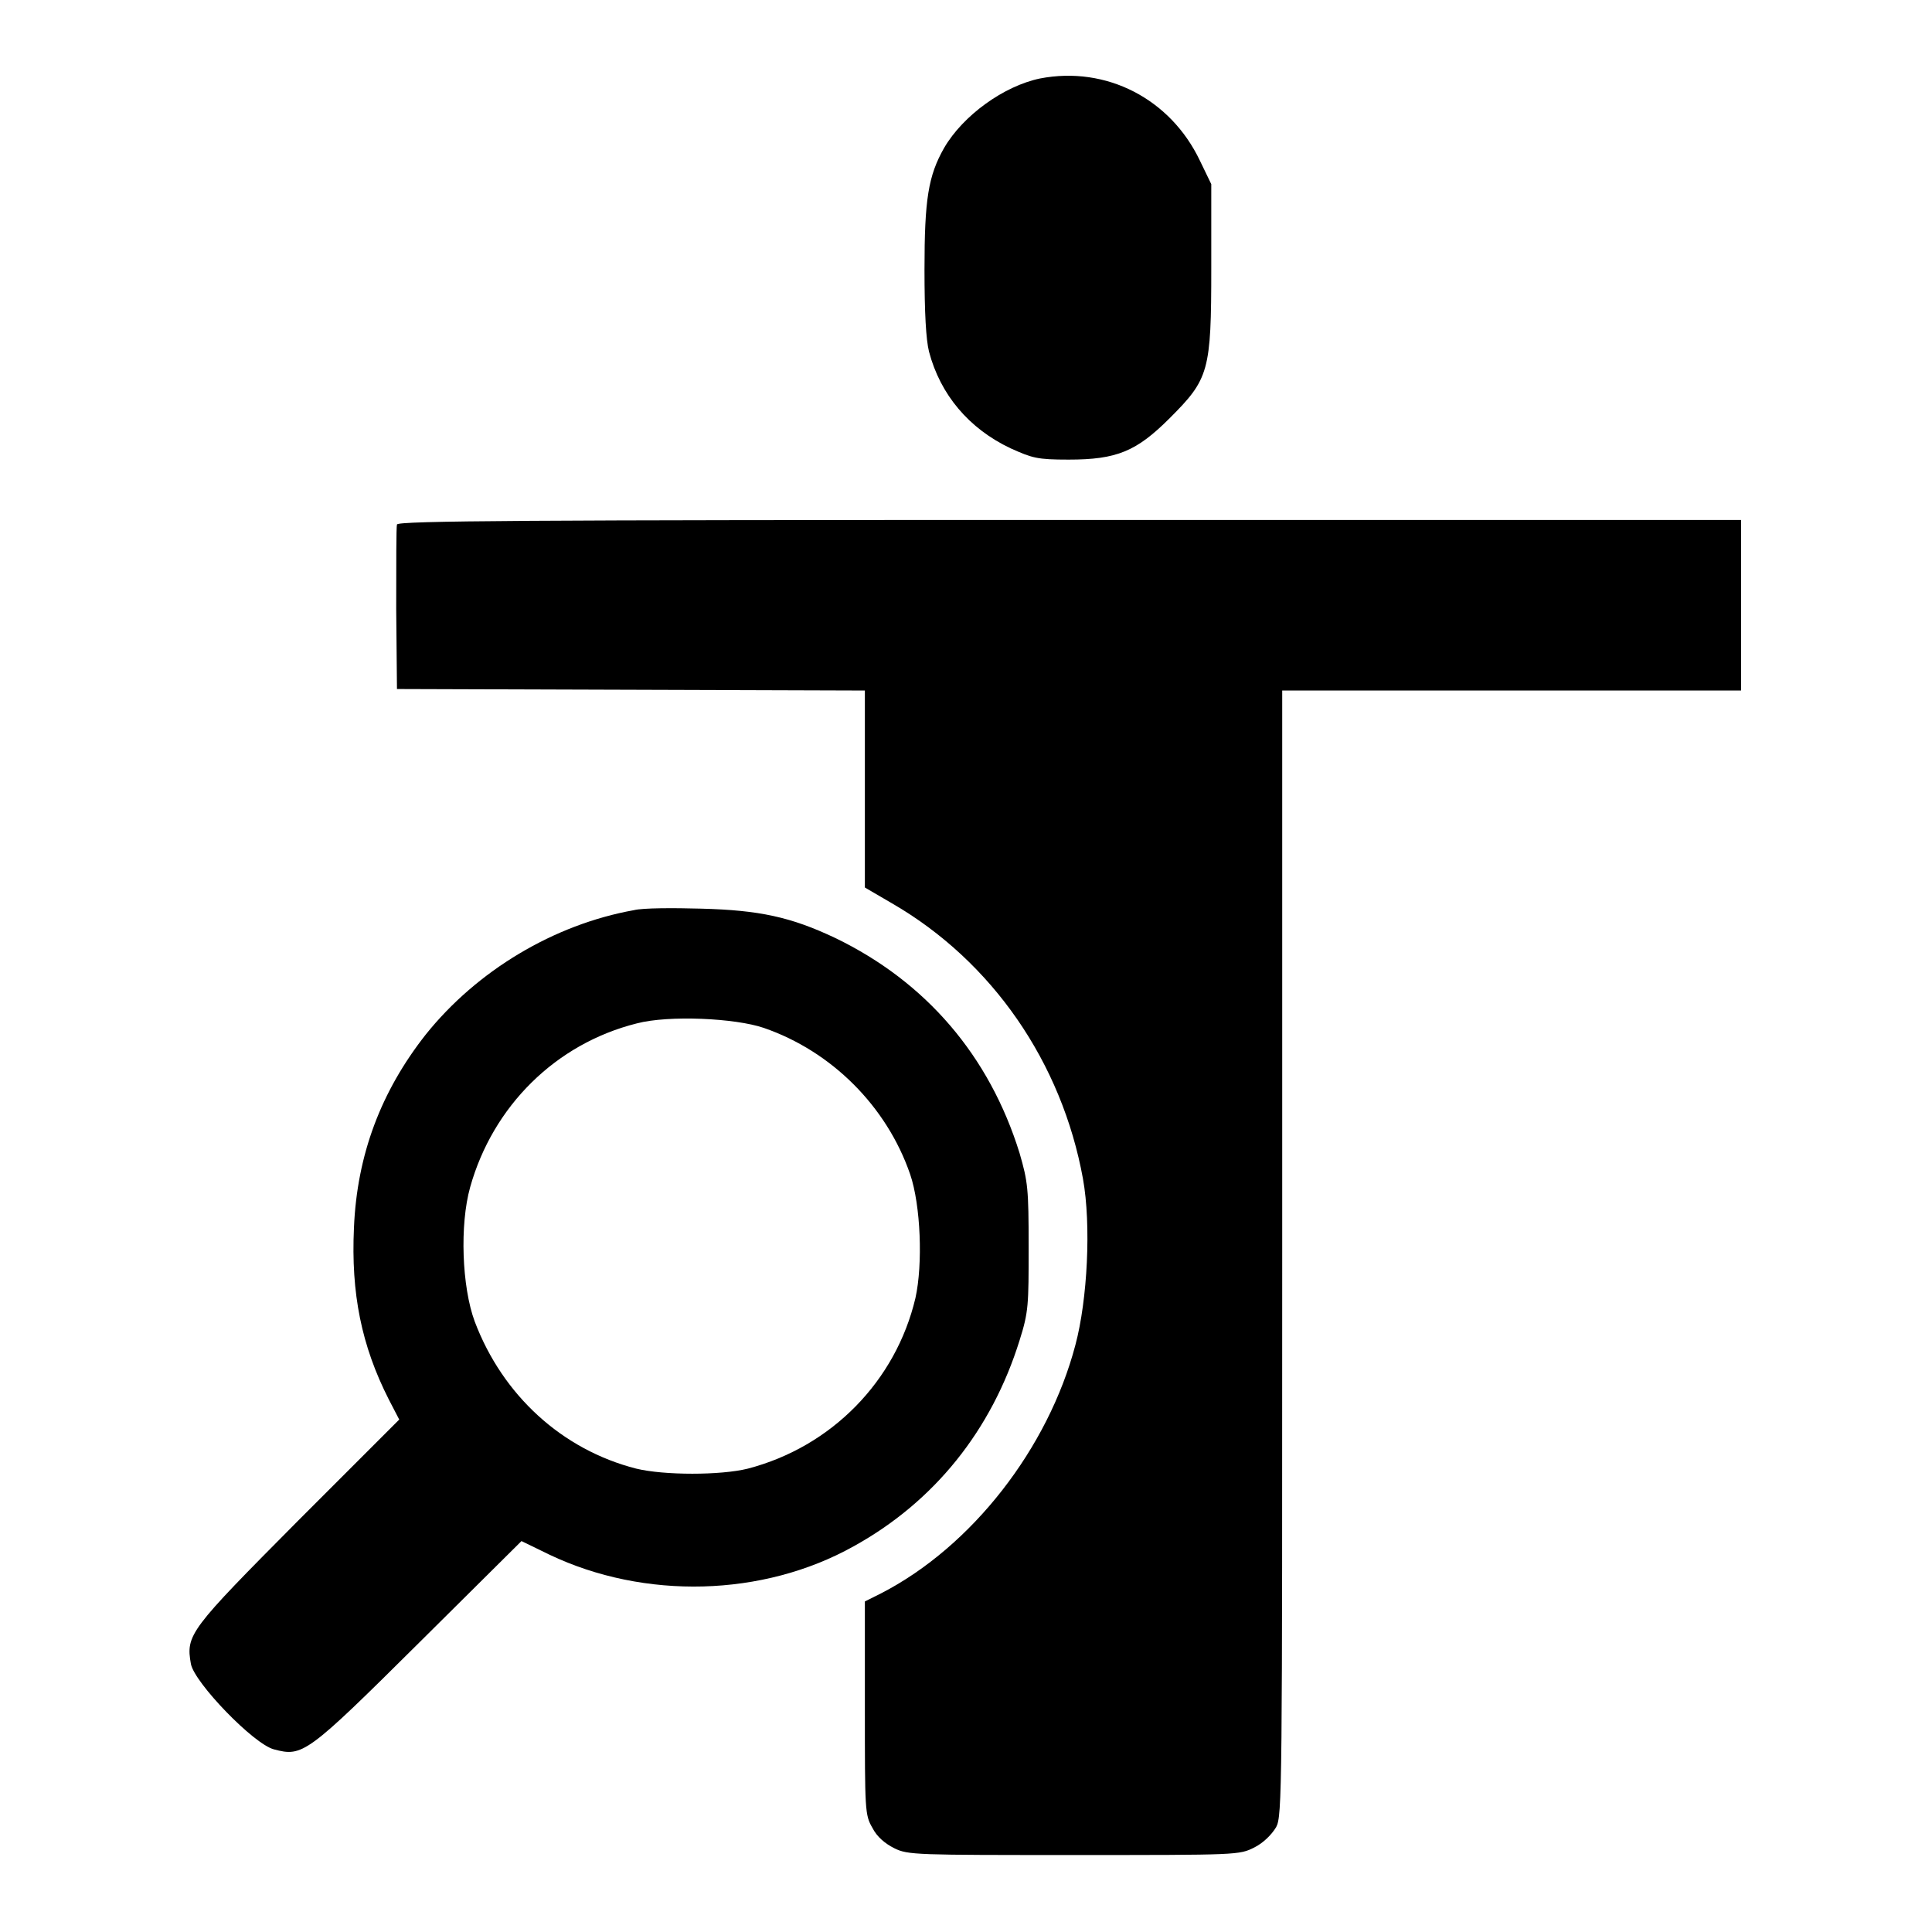
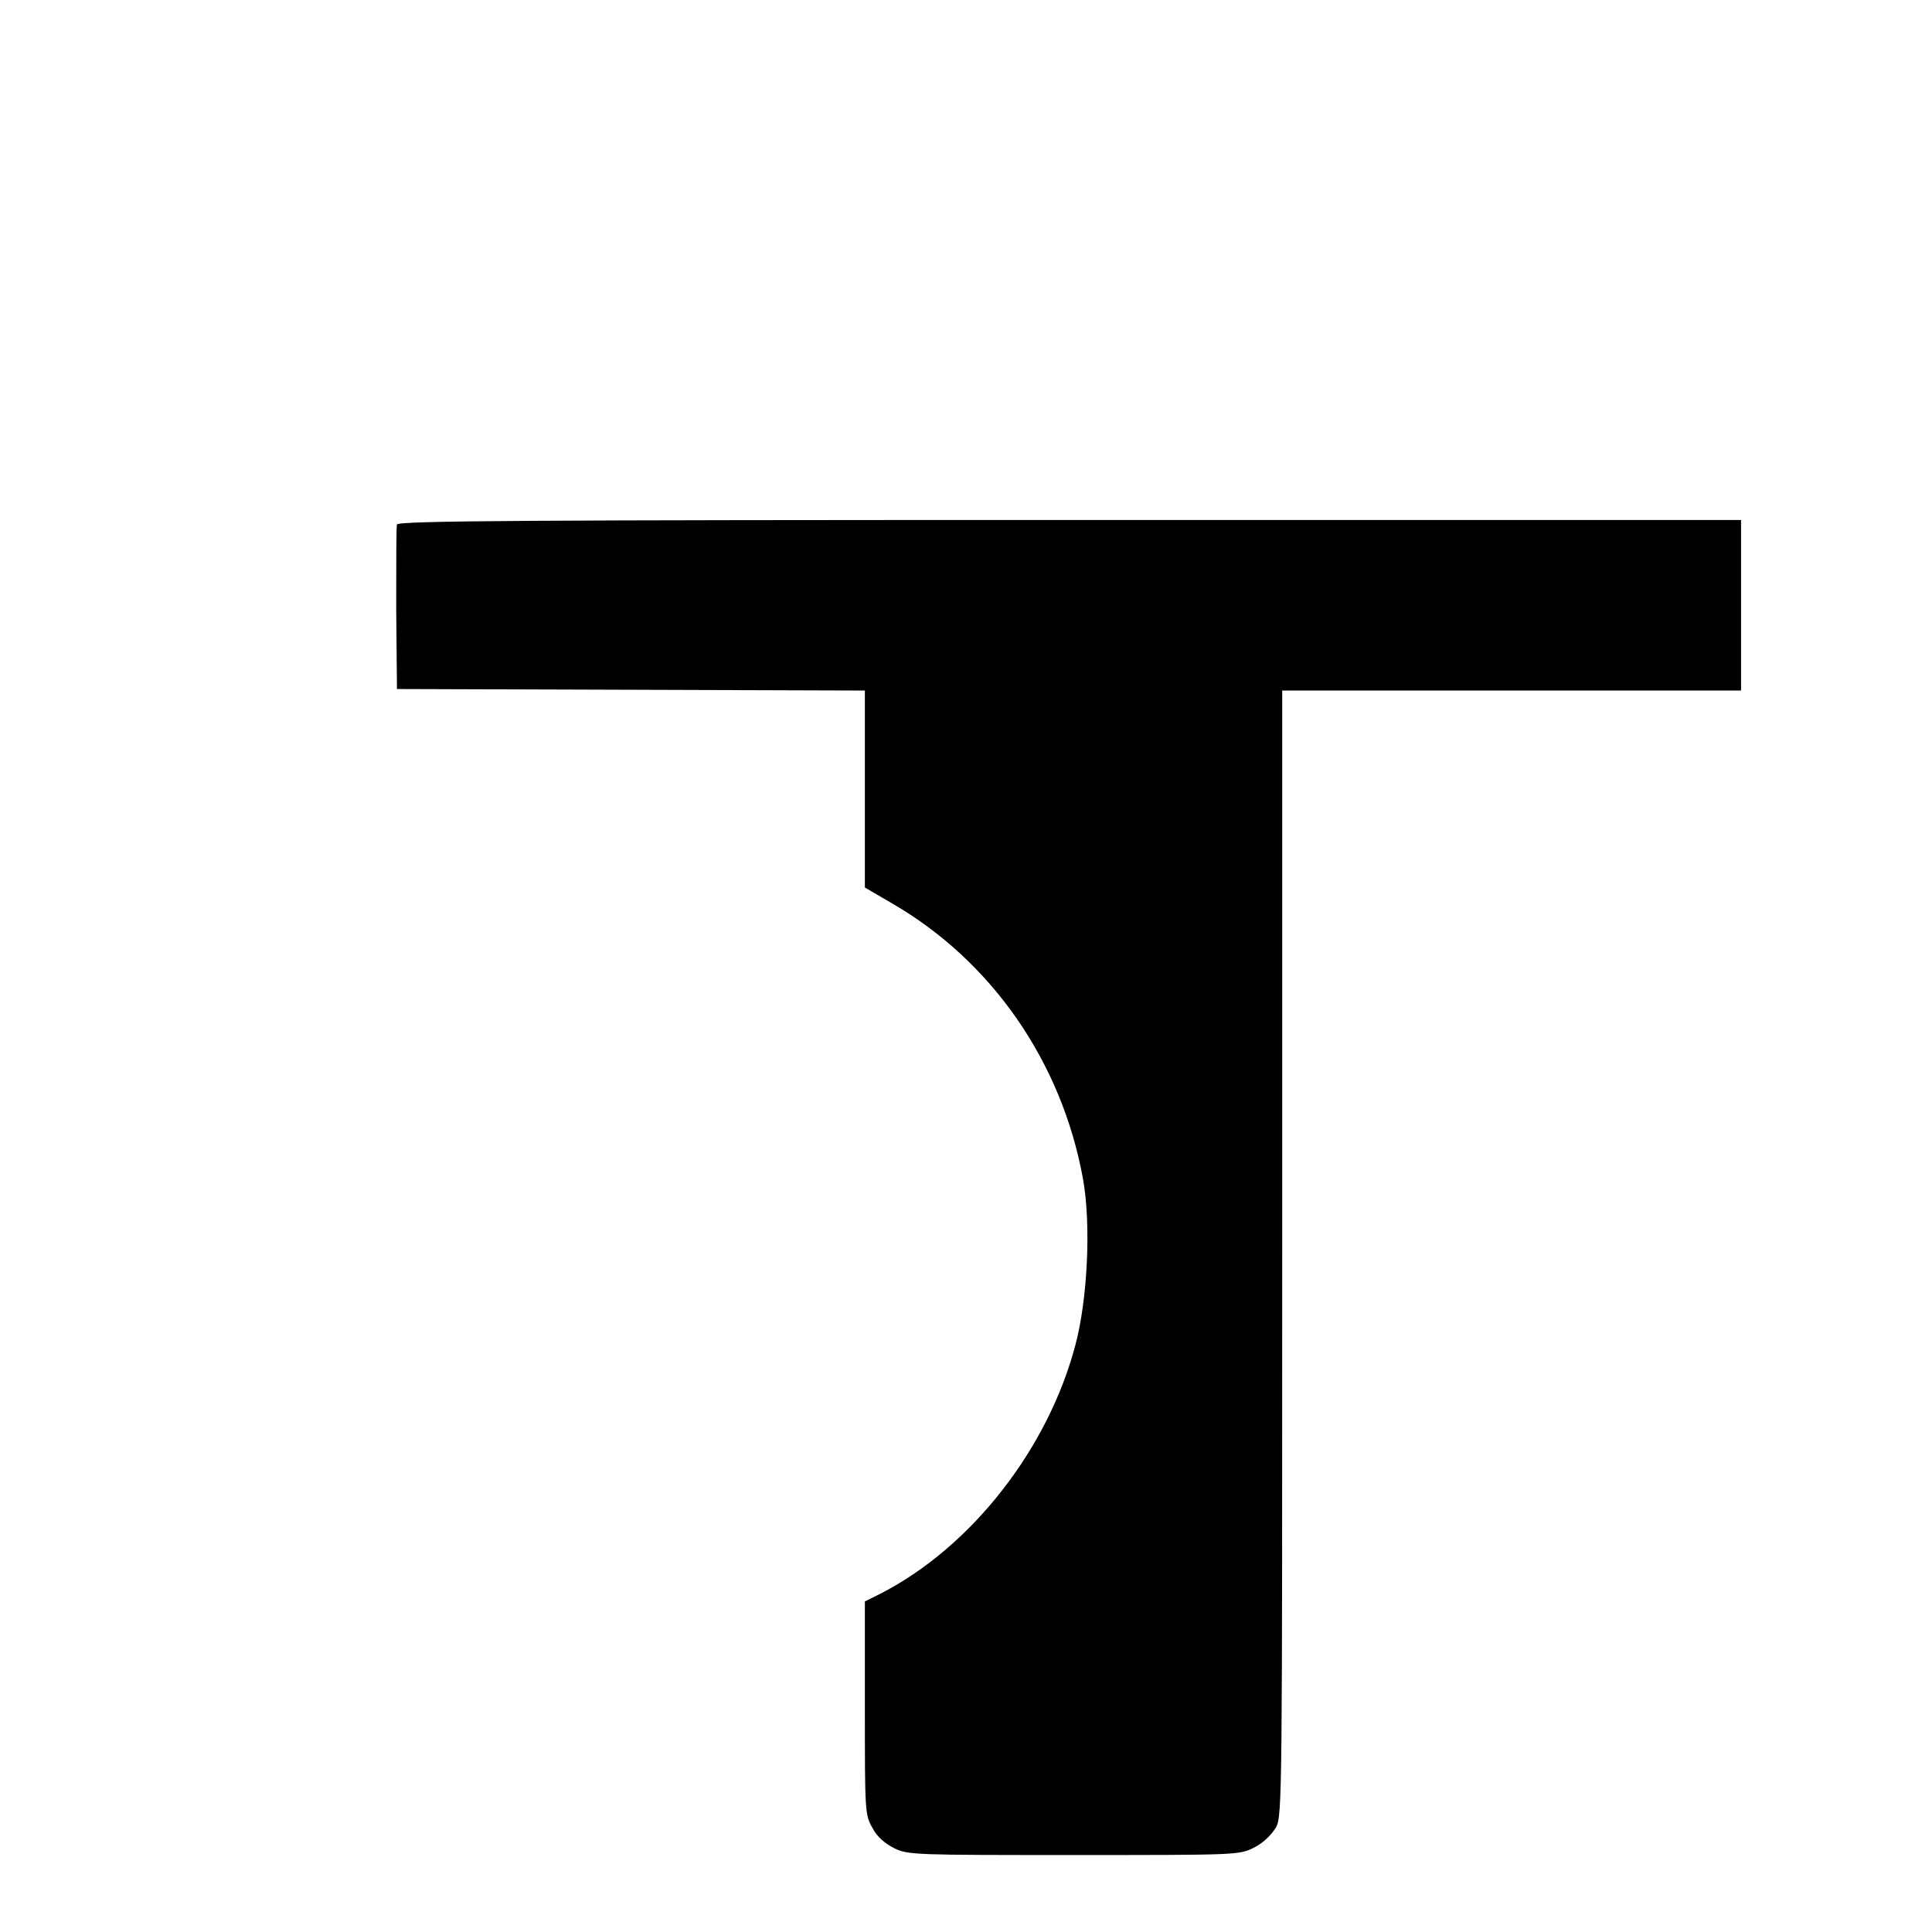
<svg xmlns="http://www.w3.org/2000/svg" version="1.1" x="0px" y="0px" viewBox="0 0 256 256" enable-background="new 0 0 256 256" xml:space="preserve">
  <g>
    <g>
      <g>
-         <path fill="#000000" d="M137.8,10.4c-4.8,1-10.2,4.9-12.7,9.2c-2.1,3.7-2.6,6.8-2.6,16.1c0,5.8,0.2,9.3,0.6,10.9c1.5,5.7,5.3,10.2,10.8,12.8c2.9,1.3,3.5,1.5,7.7,1.5c6.4,0,9-1.1,13.4-5.5c5.2-5.2,5.5-6.2,5.5-19.9V24.4l-1.5-3.1C155.1,13.1,146.6,8.7,137.8,10.4z" />
        <path fill="#000000" d="M52.6,69.5c-0.1,0.3-0.1,5.3-0.1,11.2l0.1,10.6l31,0.1l31,0.1v13.1v13l3.6,2.1c13.3,7.7,22.5,21.1,25.3,36.5c1.1,6.1,0.6,16-1,22c-3.6,13.7-13.7,26.7-25.7,32.9l-2.2,1.1v14.1c0,13.6,0,14.2,1,15.9c0.6,1.2,1.7,2.1,2.9,2.7c1.8,0.9,2.9,0.9,23.8,0.9c21.8,0,21.9,0,23.9-1c1.2-0.6,2.3-1.7,2.9-2.7c0.8-1.5,0.8-4.9,0.8-76.2V91.5h30.4h30.4V80.2V68.9h-89C70.2,68.9,52.7,69,52.6,69.5z" />
-         <path fill="#000000" d="M84,120.6c-10.6,1.9-20.8,8-27.6,16.5c-5.9,7.5-9.1,15.9-9.5,25.6c-0.4,8.7,1,15.6,4.6,22.7l1.4,2.7l-13.4,13.4c-14.4,14.5-14.9,15.1-14.2,19c0.5,2.5,8.3,10.6,11,11.3c3.8,1,4.3,0.7,19.2-14.1l13.6-13.5l3.7,1.8c12.6,6,28.3,5.6,40.3-1.1c10.7-5.9,18.3-15.4,22-27.3c1.2-3.8,1.2-4.7,1.2-12.4c0-7.7-0.1-8.6-1.2-12.4c-4-12.9-12.4-22.7-24.4-28.5c-5.9-2.8-10.1-3.7-17.8-3.9C89.3,120.3,85.2,120.3,84,120.6z M101.2,136.2c9,3.1,16.3,10.4,19.4,19.4c1.4,4.1,1.7,11.9,0.7,16.4c-2.6,11-11.1,19.7-22.2,22.6c-3.6,0.9-11.1,0.9-14.8,0c-9.8-2.5-17.7-9.7-21.4-19.5c-1.7-4.6-2-12.8-0.6-17.8c3-10.7,11.3-19,22.1-21.7C88.6,134.5,97.4,134.9,101.2,136.2z" />
      </g>
    </g>
  </g>
</svg>